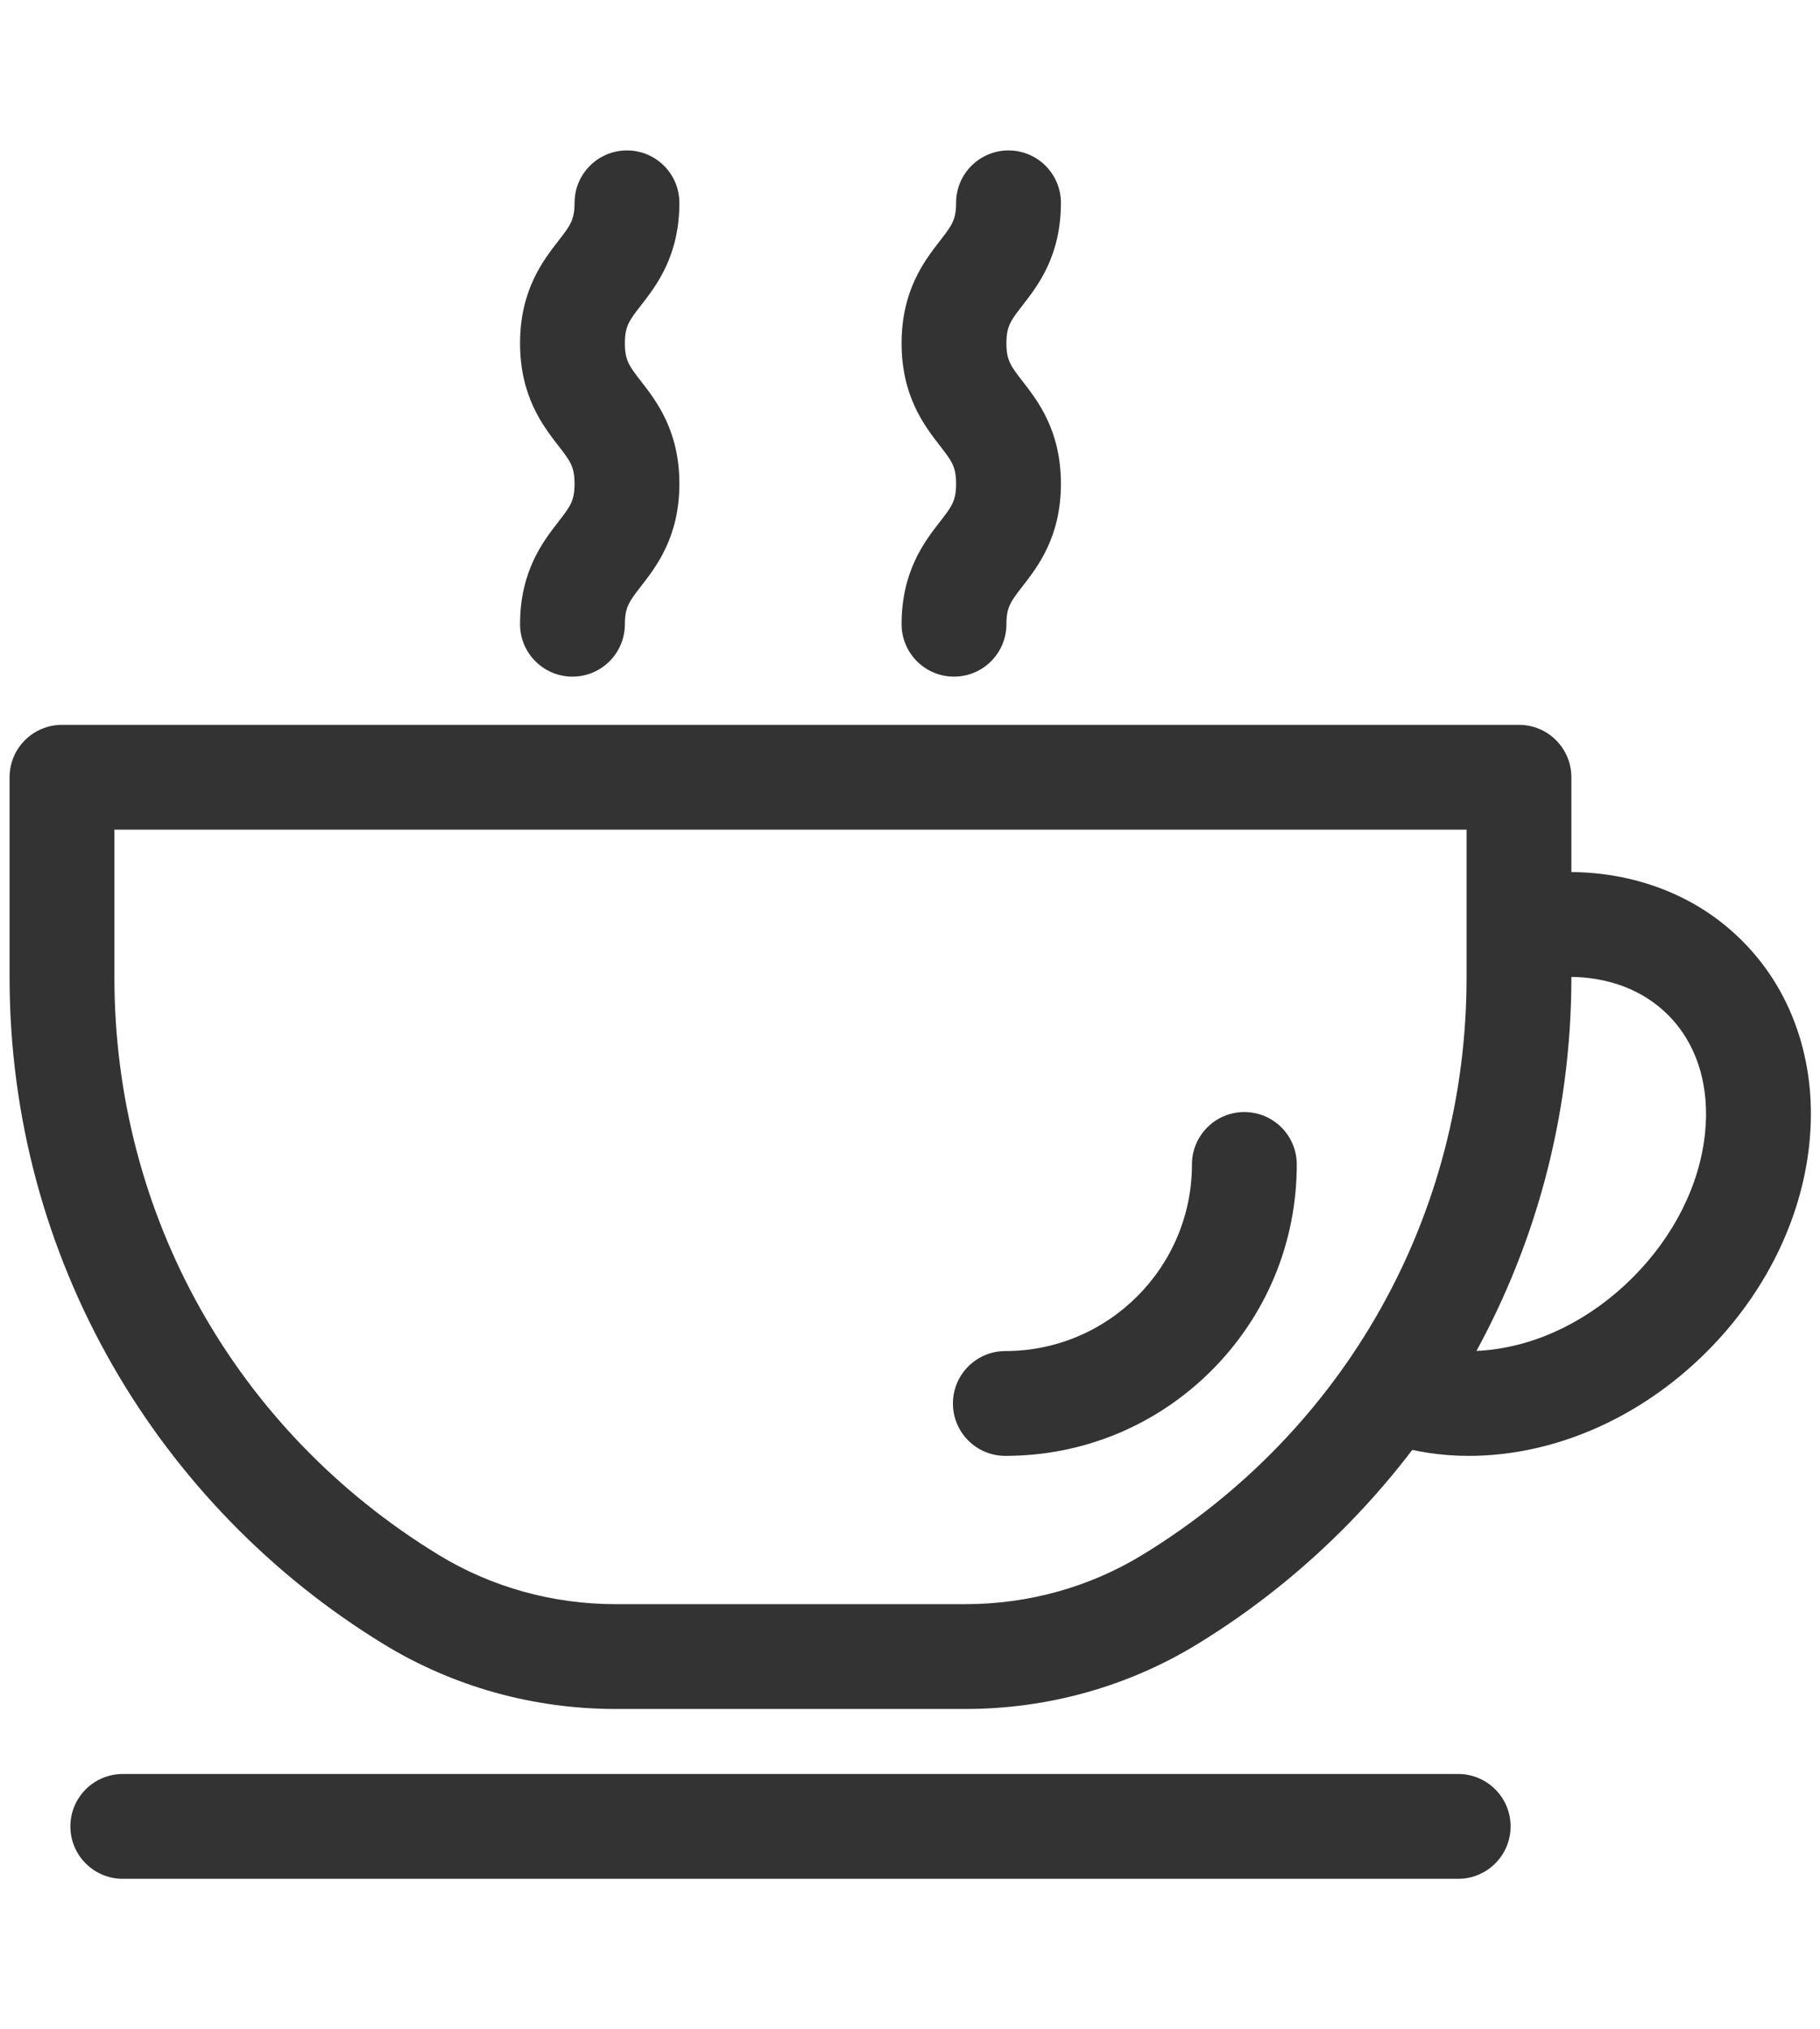
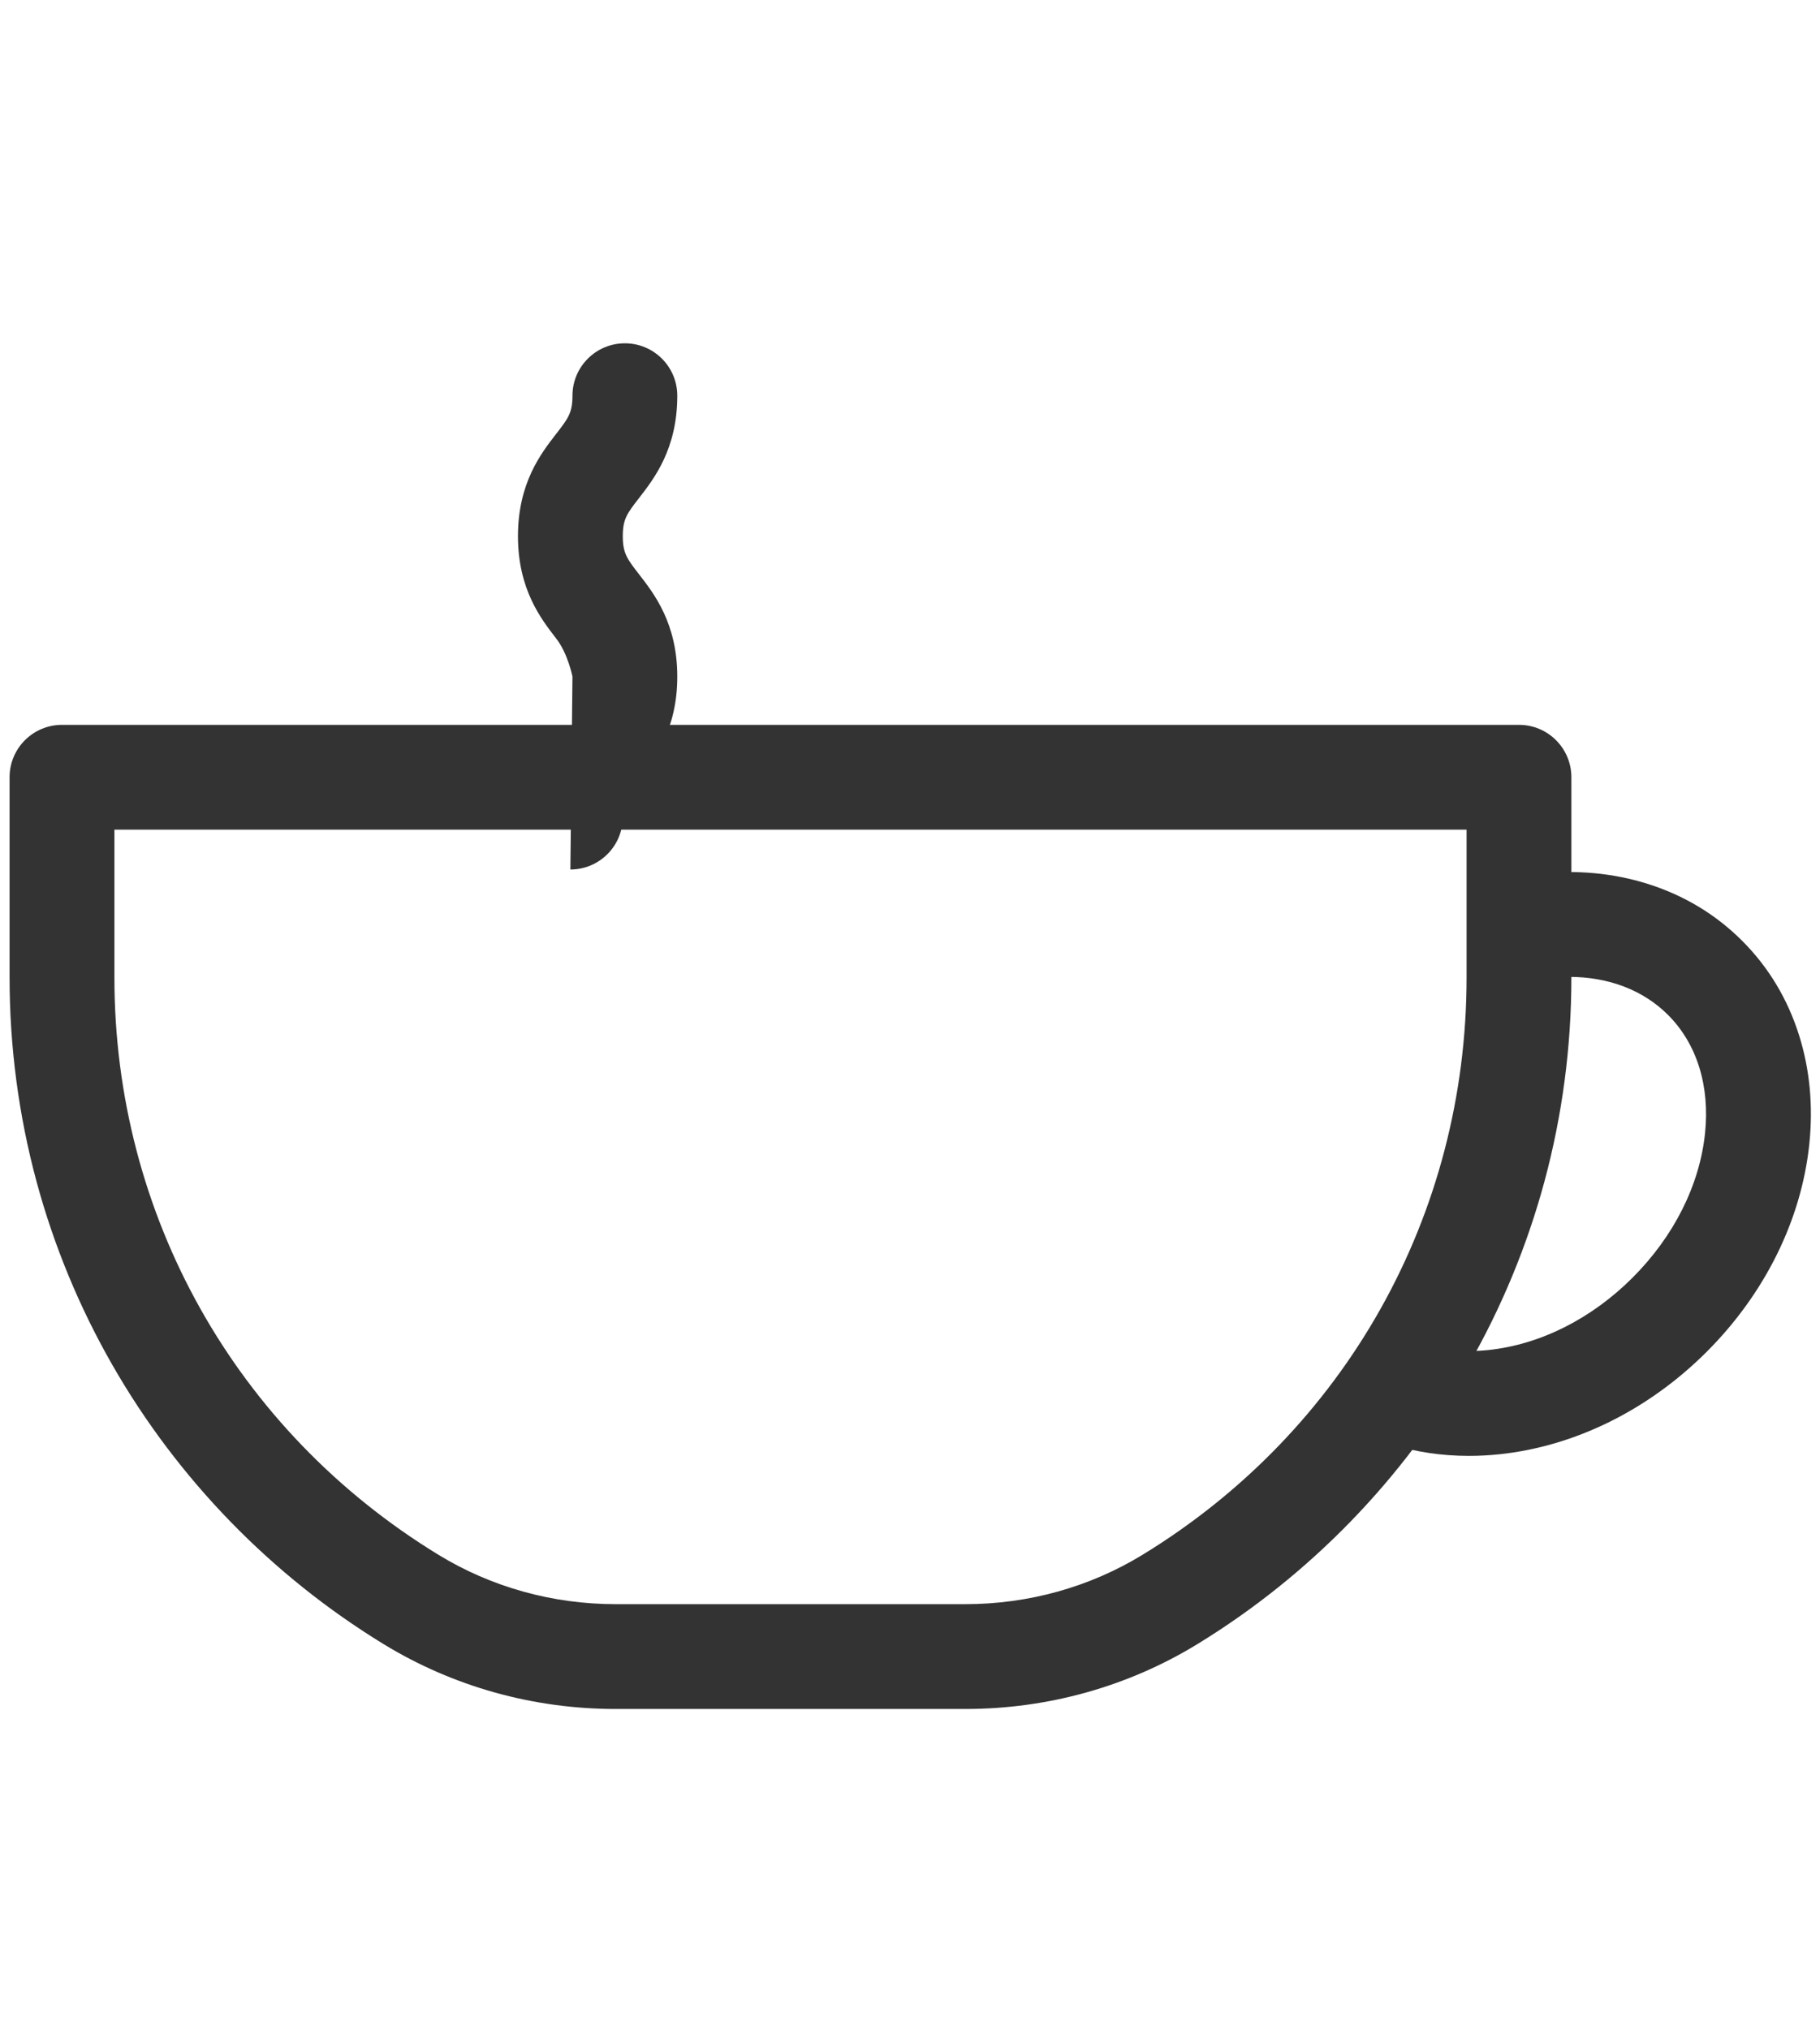
<svg xmlns="http://www.w3.org/2000/svg" id="Layer_1" data-name="Layer 1" viewBox="0 0 2026.99 2259.94">
  <defs>
    <style> .cls-1 { fill: #333; } </style>
  </defs>
-   <path class="cls-1" d="M1624.02,2092.42H136.76c-32.24,0-58.37-26.13-58.37-58.37s26.13-58.37,58.37-58.37h1487.26c32.24,0,58.37,26.13,58.37,58.37s-26.13,58.37-58.37,58.37Z" />
-   <path class="cls-1" d="M637.57,753.56c-32.24,0-58.37-26.13-58.37-58.37,0-59.1,25.64-92.14,42.61-114,13.17-16.97,18.09-23.31,18.09-42.43s-4.93-25.46-18.09-42.43c-16.97-21.86-42.61-54.9-42.61-114s25.64-92.14,42.61-114c13.17-16.96,18.09-23.31,18.09-42.42,0-32.24,26.13-58.37,58.37-58.37s58.37,26.13,58.37,58.37c0,59.1-25.64,92.14-42.61,114-13.17,16.96-18.09,23.31-18.09,42.42s4.93,25.46,18.09,42.43c16.97,21.86,42.61,54.9,42.61,114s-25.64,92.14-42.61,114c-13.17,16.97-18.09,23.31-18.09,42.43,0,32.24-26.13,58.37-58.37,58.37Z" />
-   <path class="cls-1" d="M1062.5,753.56c-32.24,0-58.37-26.13-58.37-58.37,0-59.1,25.64-92.14,42.61-114,13.17-16.97,18.09-23.31,18.09-42.43s-4.93-25.46-18.09-42.43c-16.97-21.86-42.61-54.9-42.61-114s25.64-92.14,42.61-114c13.17-16.96,18.09-23.31,18.09-42.42,0-32.24,26.13-58.37,58.37-58.37s58.37,26.13,58.37,58.37c0,59.1-25.64,92.14-42.61,114-13.17,16.96-18.09,23.31-18.09,42.42s4.93,25.46,18.09,42.43c16.97,21.86,42.61,54.9,42.61,114s-25.64,92.14-42.61,114c-13.17,16.97-18.09,23.31-18.09,42.43,0,32.24-26.13,58.37-58.37,58.37Z" />
+   <path class="cls-1" d="M637.57,753.56s-4.93-25.46-18.09-42.43c-16.97-21.86-42.61-54.9-42.61-114s25.64-92.14,42.61-114c13.17-16.96,18.09-23.31,18.09-42.42,0-32.24,26.13-58.37,58.37-58.37s58.37,26.13,58.37,58.37c0,59.1-25.64,92.14-42.61,114-13.17,16.96-18.09,23.31-18.09,42.42s4.93,25.46,18.09,42.43c16.97,21.86,42.61,54.9,42.61,114s-25.64,92.14-42.61,114c-13.17,16.97-18.09,23.31-18.09,42.43,0,32.24-26.13,58.37-58.37,58.37Z" />
  <path class="cls-1" d="M2003.74,1153.17c-12.73-40.57-34.08-76.04-63.46-105.42-29.38-29.38-64.85-50.73-105.42-63.46-38.09-11.95-78.91-15.75-121.35-11.29-7.28.77-14.54,1.78-21.78,3.02v112.58c0,2.24-.04,4.48-.06,6.72,11.27-2.93,22.64-5.02,34.04-6.22,7.38-.78,14.63-1.16,21.75-1.16,44.01,0,82.6,14.69,110.27,42.36,32.14,32.14,46.77,79.02,41.2,132.02-6.05,57.59-34.69,114.61-80.63,160.55-45.94,45.94-102.96,74.57-160.55,80.63-27.29,2.87-52.95.37-75.82-7.11-20.13,34.55-42.72,67.48-67.56,98.54,10.96,5.18,22.38,9.66,34.24,13.38,27.78,8.72,57.02,13.1,87.28,13.1,11.22,0,22.59-.6,34.07-1.81,84.1-8.84,166.11-49.39,230.9-114.18,64.79-64.79,105.34-146.79,114.18-230.9,4.46-42.43.66-83.26-11.29-121.35Z" />
  <path class="cls-1" d="M1075.23,1903.28h-389.69c-91.67,0-180.93-24.94-258.12-72.11-124.86-76.31-229.31-183.72-302.05-310.61-36.92-64.39-65.42-133.3-84.72-204.81-19.89-73.7-29.98-150.12-29.98-227.15v-222.97c0-32.24,26.13-58.37,58.37-58.37h1622.68c32.24,0,58.37,26.13,58.37,58.37v222.97c0,77.02-10.09,153.45-29.98,227.15-19.3,71.51-47.8,140.41-84.72,204.81-72.75,126.89-177.19,234.3-302.05,310.61-77.19,47.18-166.44,72.11-258.12,72.11ZM127.42,924v164.6c0,264.48,134.91,504.84,360.89,642.96,58.85,35.97,127.05,54.98,197.24,54.98h389.69c70.18,0,138.39-19.01,197.24-54.98,225.98-138.12,360.89-378.47,360.89-642.96v-164.6H127.42Z" />
-   <path class="cls-1" d="M1444.26,1296.84c0,86.75-33.75,168.27-95.02,229.55-61.27,61.27-142.79,95.02-229.55,95.02-32.24,0-58.37-26.13-58.37-58.37s26.13-58.37,58.37-58.37c114.59,0,207.82-93.23,207.82-207.82,0-32.24,26.13-58.37,58.37-58.37s58.37,26.13,58.37,58.37Z" />
</svg>